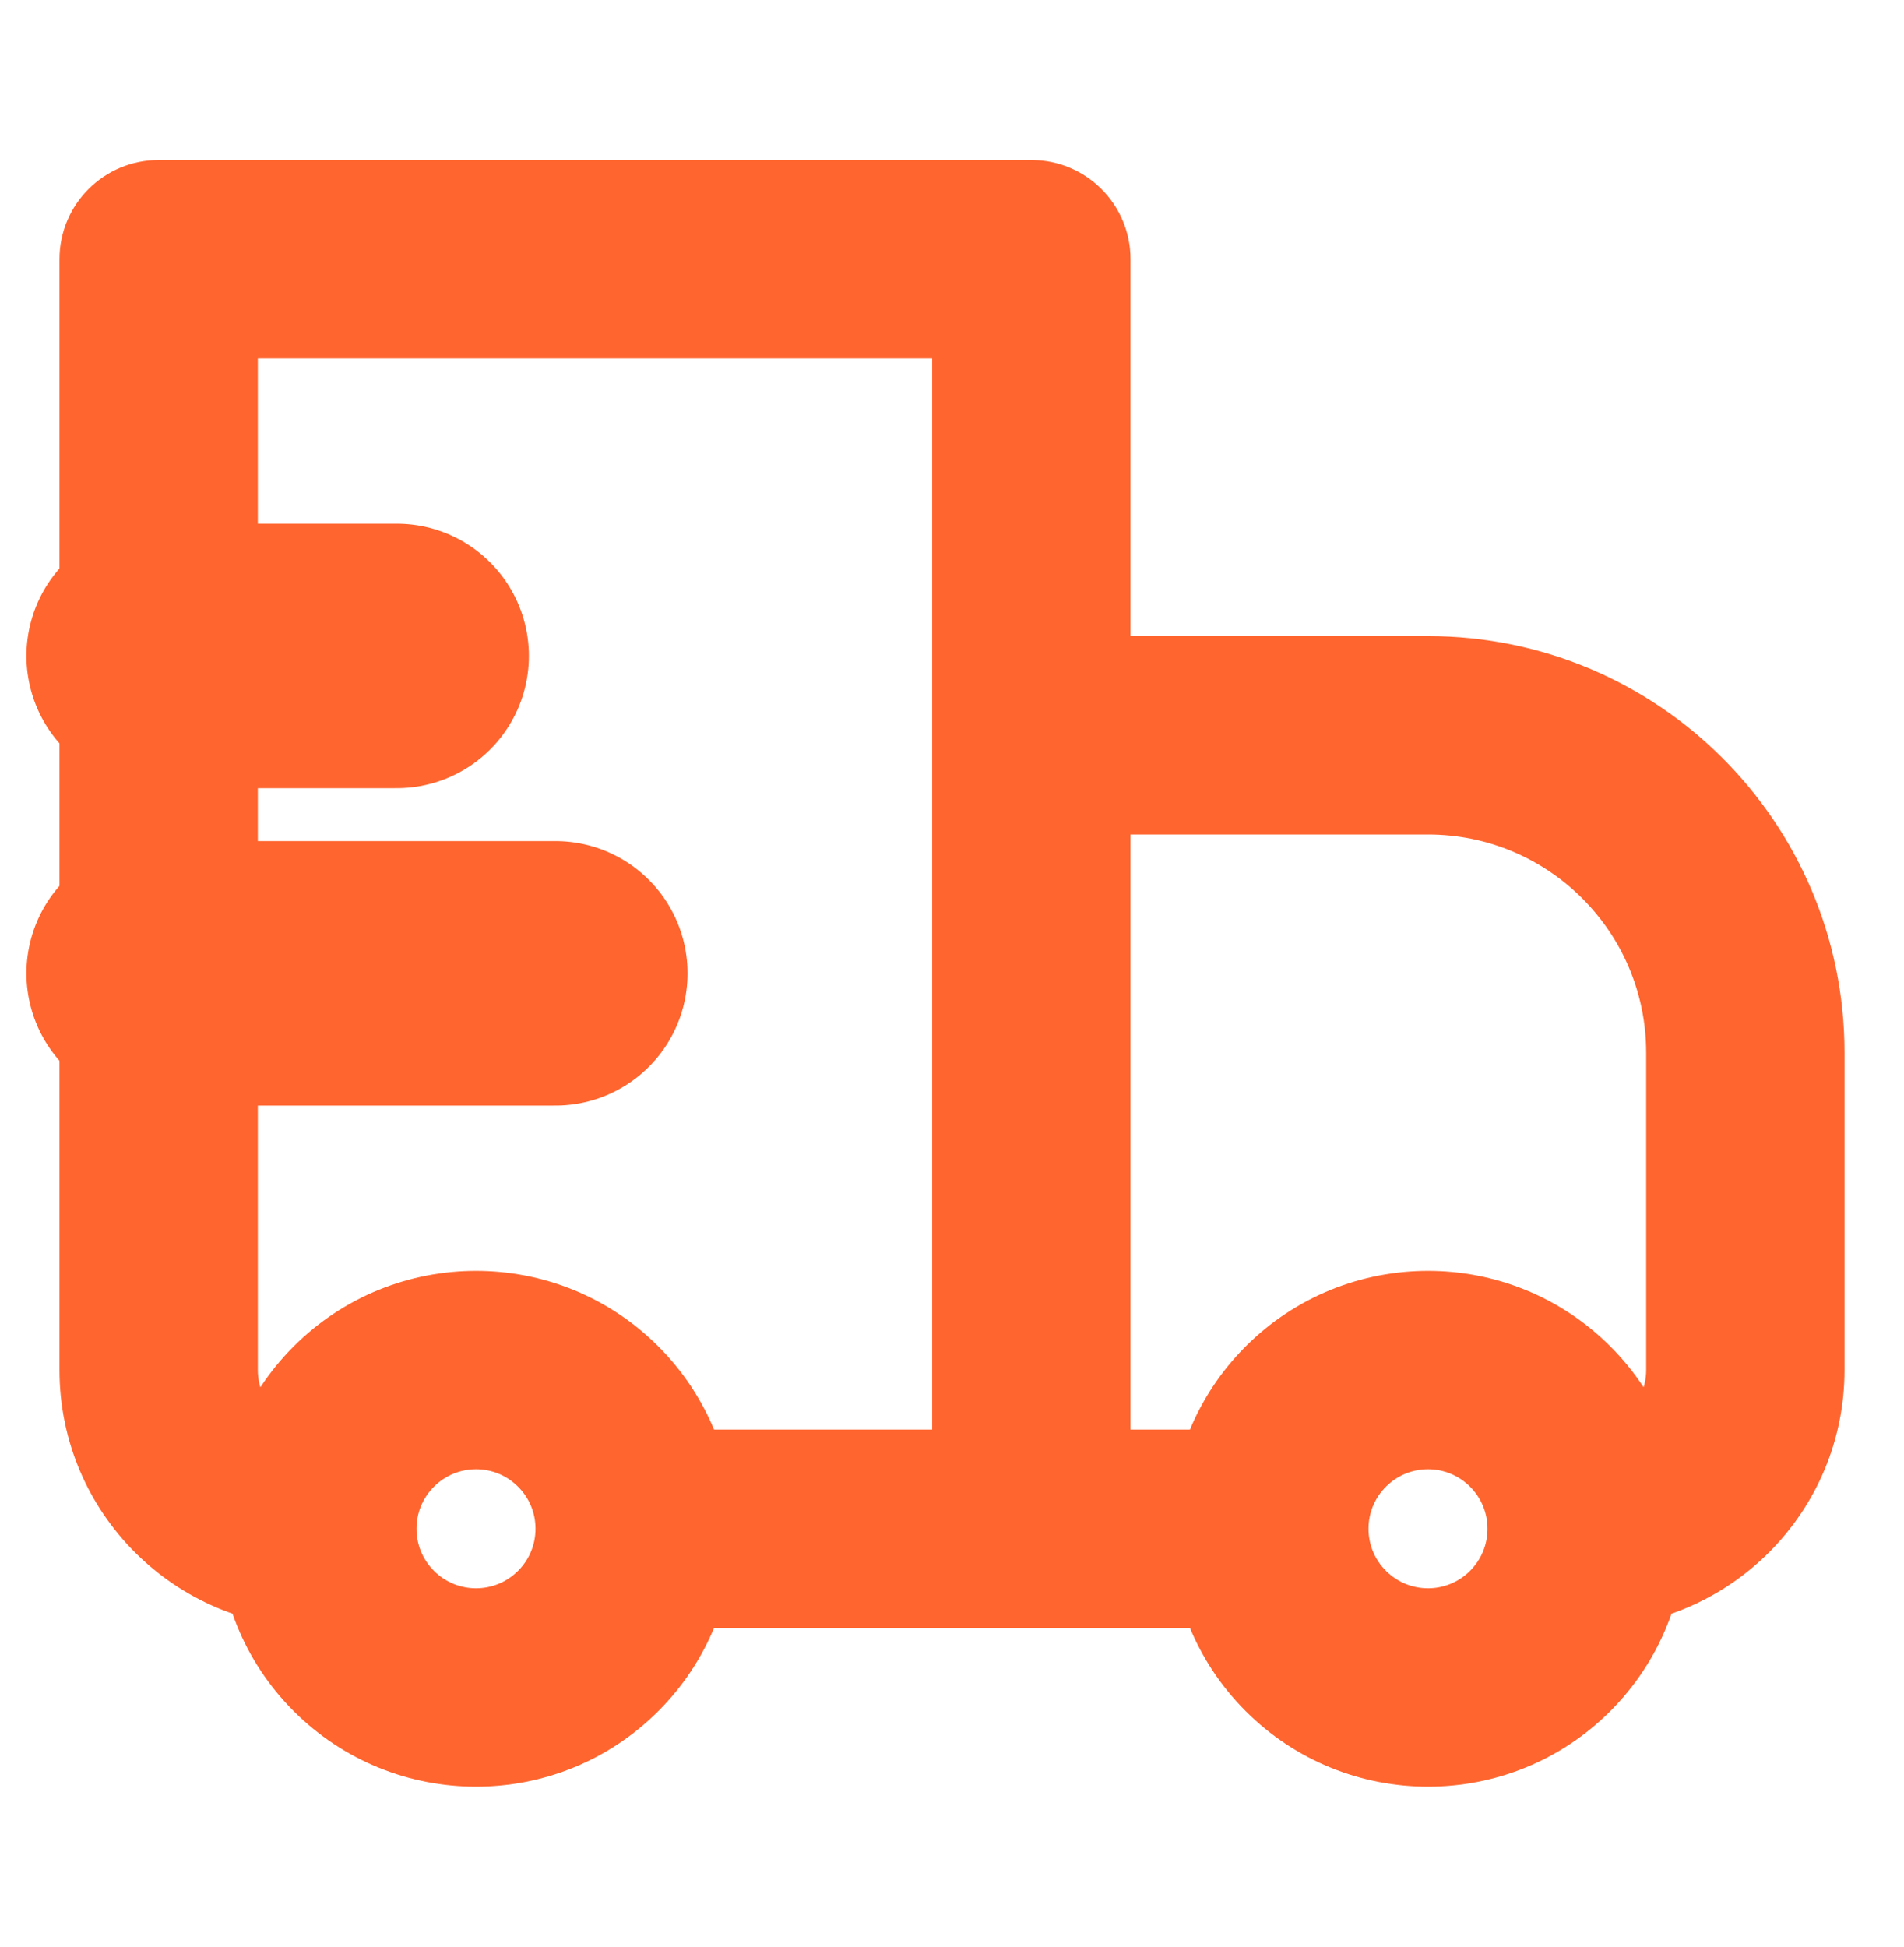
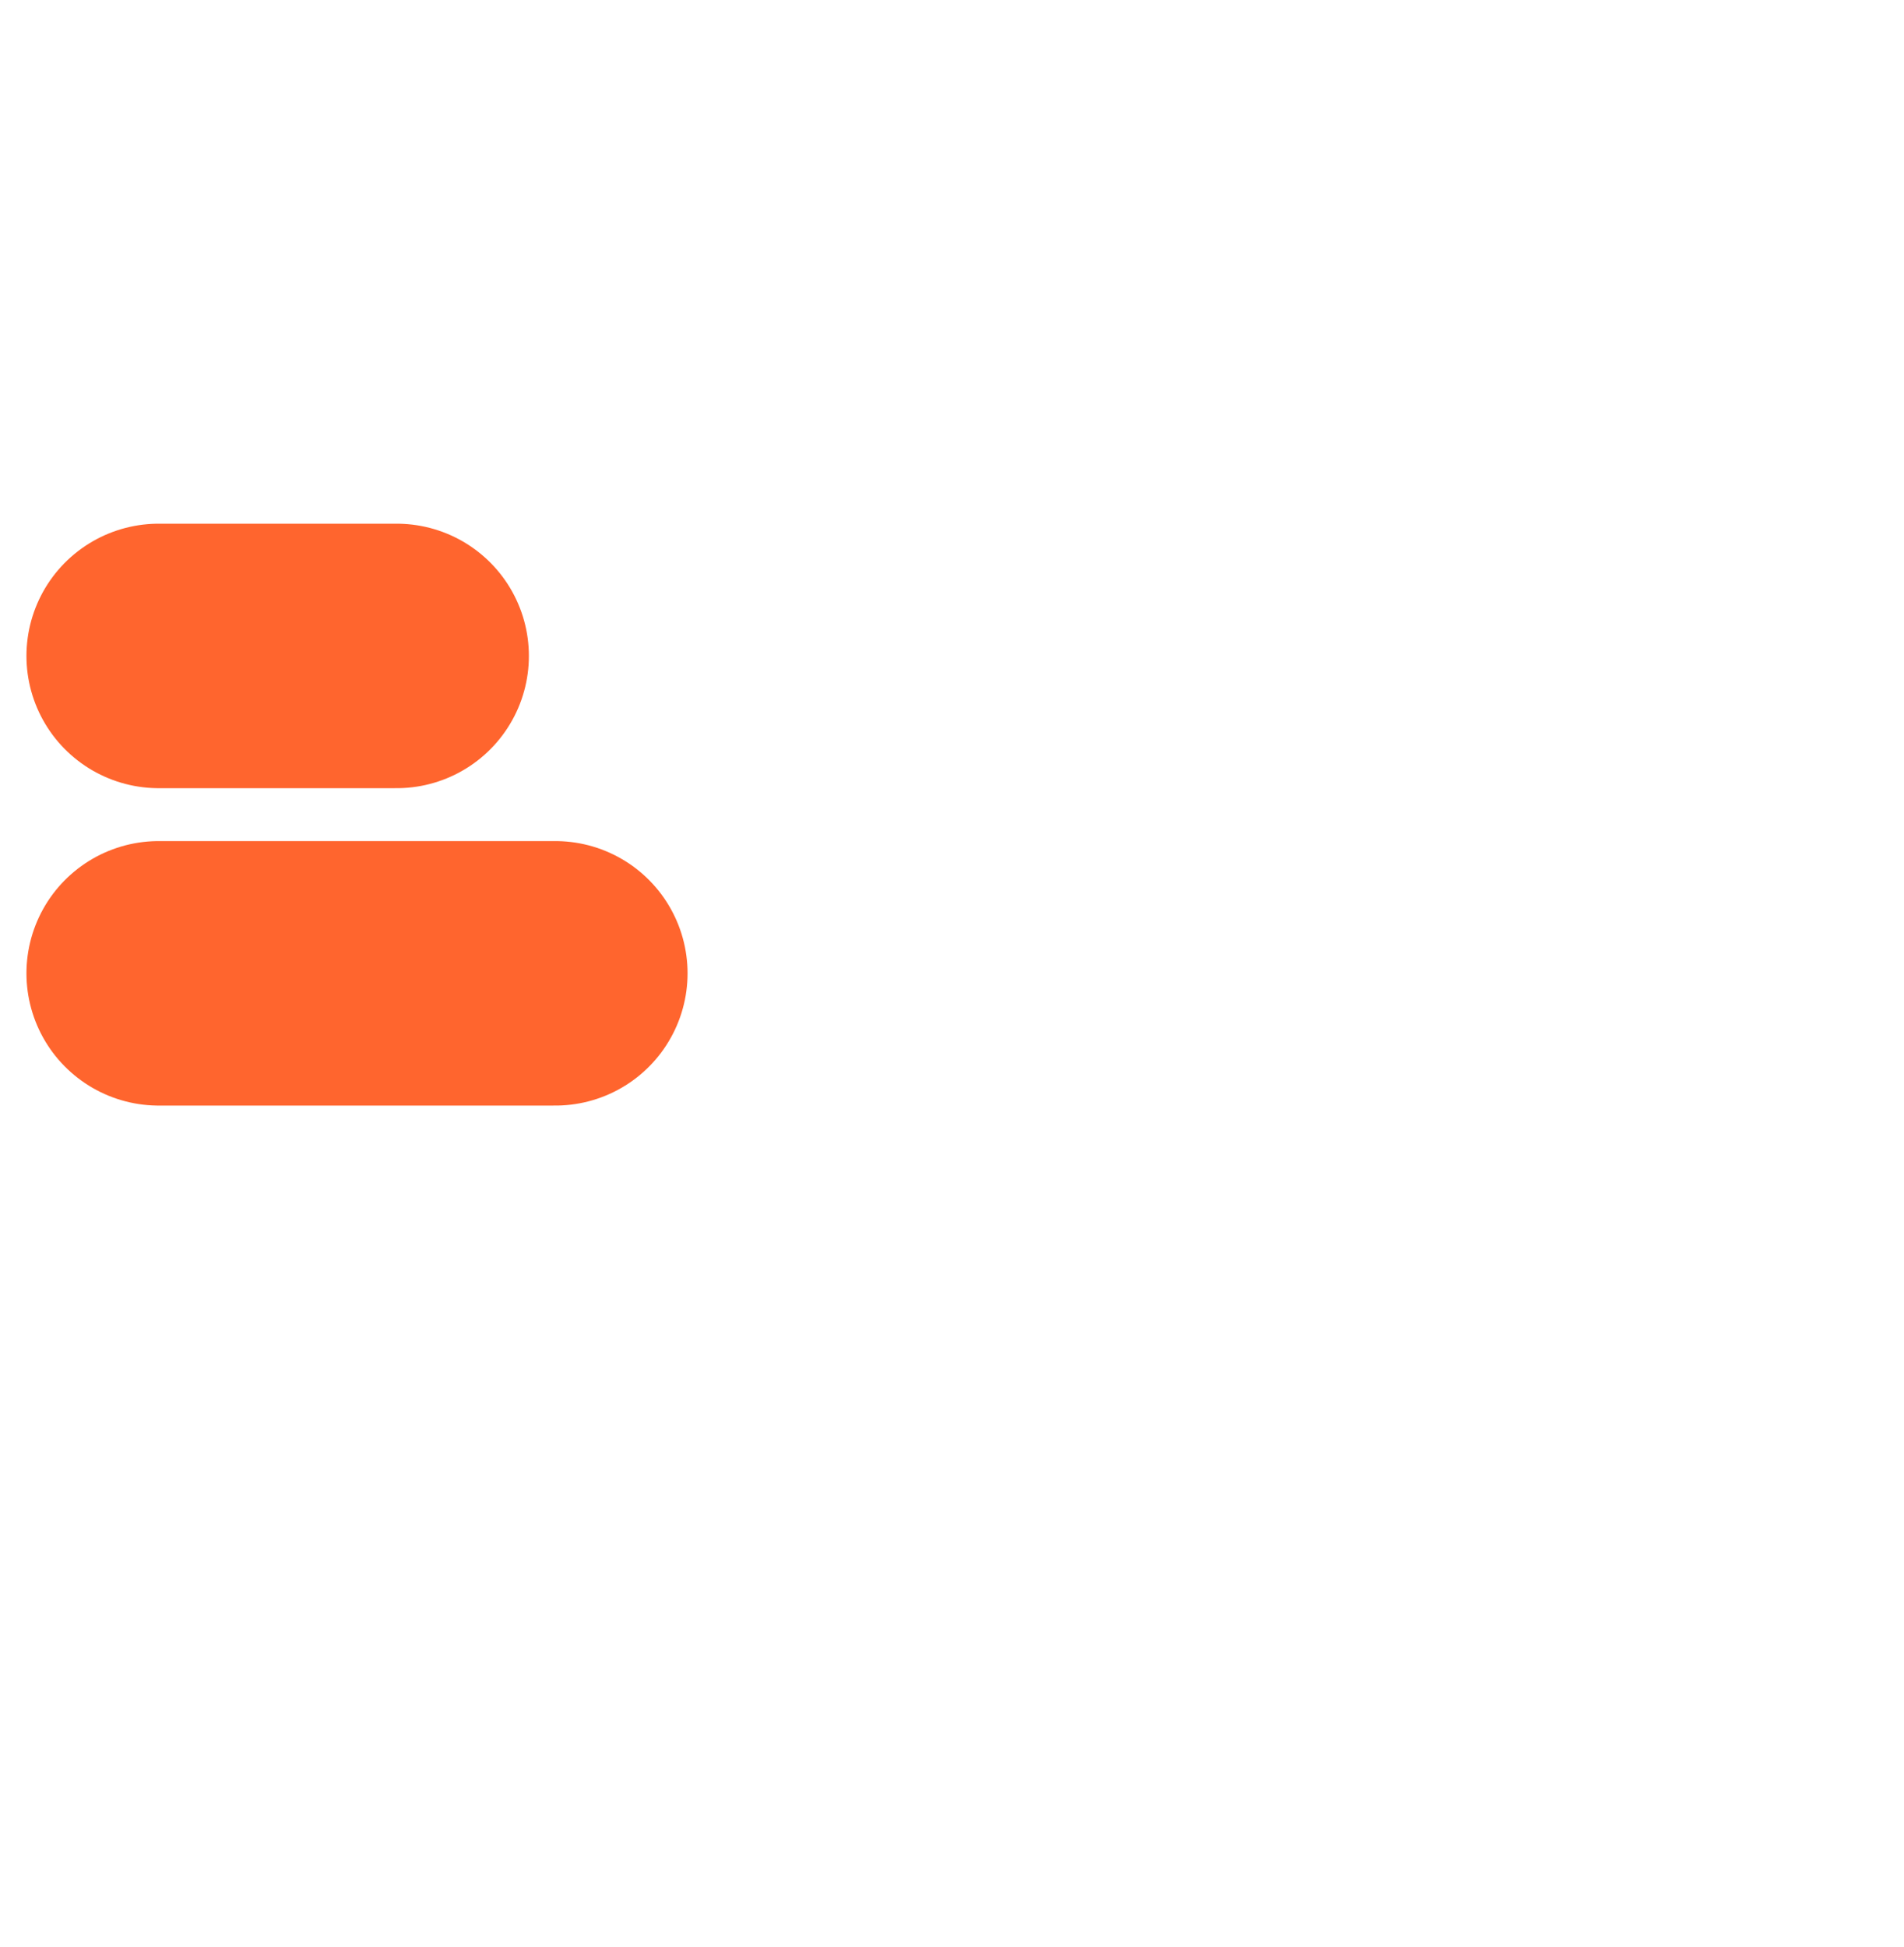
<svg xmlns="http://www.w3.org/2000/svg" width="45" height="46" viewBox="0 0 45 46" fill="none">
  <g clip-path="url(#clip0_1354_91)">
    <mask id="mask0_1354_91" style="mask-type:luminance" maskUnits="userSpaceOnUse" x="0" y="0" width="45" height="46">
      <path d="M45 0.5H0V45.5H45V0.5Z" fill="white" />
    </mask>
    <g mask="url(#mask0_1354_91)">
-       <path d="M3.75 6.125V3.781C2.456 3.781 1.406 4.831 1.406 6.125H3.75ZM24.375 6.125H26.719C26.719 4.831 25.669 3.781 24.375 3.781V6.125ZM24.375 17.375V15.031C23.753 15.031 23.157 15.278 22.718 15.718C22.278 16.157 22.031 16.753 22.031 17.375H24.375ZM3.75 8.469H24.375V3.781H3.75V8.469ZM22.031 6.125V36.125H26.719V6.125H22.031ZM6.094 32.375V6.125H1.406V32.375H6.094ZM24.375 19.719H33.75V15.031H24.375V19.719ZM38.906 24.875V32.375H43.594V24.875H38.906ZM26.719 36.125V17.375H22.031V36.125H26.719ZM34.744 37.119C34.195 37.669 33.305 37.669 32.756 37.119L29.441 40.434C31.821 42.814 35.679 42.814 38.059 40.434L34.744 37.119ZM32.756 35.131C33.305 34.581 34.195 34.581 34.744 35.131L38.059 31.816C35.679 29.436 31.821 29.436 29.441 31.816L32.756 35.131ZM12.244 37.119C11.695 37.669 10.805 37.669 10.256 37.119L6.941 40.434C9.321 42.814 13.179 42.814 15.559 40.434L12.244 37.119ZM10.256 35.131C10.805 34.581 11.695 34.581 12.244 35.131L15.559 31.816C13.179 29.436 9.321 29.436 6.941 31.816L10.256 35.131ZM34.744 35.131C35.019 35.406 35.156 35.761 35.156 36.125H39.844C39.844 34.569 39.248 33.006 38.059 31.816L34.744 35.131ZM35.156 36.125C35.156 36.489 35.019 36.844 34.744 37.119L38.059 40.434C39.248 39.244 39.844 37.681 39.844 36.125H35.156ZM30 33.781H24.375V38.469H30V33.781ZM32.756 37.119C32.481 36.844 32.344 36.489 32.344 36.125H27.656C27.656 37.681 28.252 39.244 29.441 40.434L32.756 37.119ZM32.344 36.125C32.344 35.761 32.481 35.406 32.756 35.131L29.441 31.816C28.252 33.006 27.656 34.569 27.656 36.125H32.344ZM10.256 37.119C9.981 36.844 9.844 36.489 9.844 36.125H5.156C5.156 37.681 5.752 39.244 6.941 40.434L10.256 37.119ZM9.844 36.125C9.844 35.761 9.981 35.406 10.256 35.131L6.941 31.816C5.752 33.006 5.156 34.569 5.156 36.125H9.844ZM24.375 33.781H15V38.469H24.375V33.781ZM12.244 35.131C12.519 35.406 12.656 35.761 12.656 36.125H17.344C17.344 34.569 16.748 33.006 15.559 31.816L12.244 35.131ZM12.656 36.125C12.656 36.489 12.519 36.844 12.244 37.119L15.559 40.434C16.748 39.244 17.344 37.681 17.344 36.125H12.656ZM38.906 32.375C38.906 33.152 38.277 33.781 37.5 33.781V38.469C40.865 38.469 43.594 35.74 43.594 32.375H38.906ZM33.75 19.719C36.598 19.719 38.906 22.027 38.906 24.875H43.594C43.594 19.438 39.187 15.031 33.75 15.031V19.719ZM1.406 32.375C1.406 35.74 4.135 38.469 7.5 38.469V33.781C6.723 33.781 6.094 33.152 6.094 32.375H1.406Z" fill="#FF652E" />
      <path d="M3.75 15.5H9.375" stroke="#FF652E" stroke-width="6.25" stroke-linecap="round" stroke-linejoin="round" />
      <path d="M3.75 23H13.125" stroke="#FF652E" stroke-width="6.25" stroke-linecap="round" stroke-linejoin="round" />
    </g>
  </g>
  <defs>
    <clipPath id="clip0_1354_91">
      <rect width="45" height="45" fill="white" transform="translate(0 0.5)" />
    </clipPath>
  </defs>
</svg>